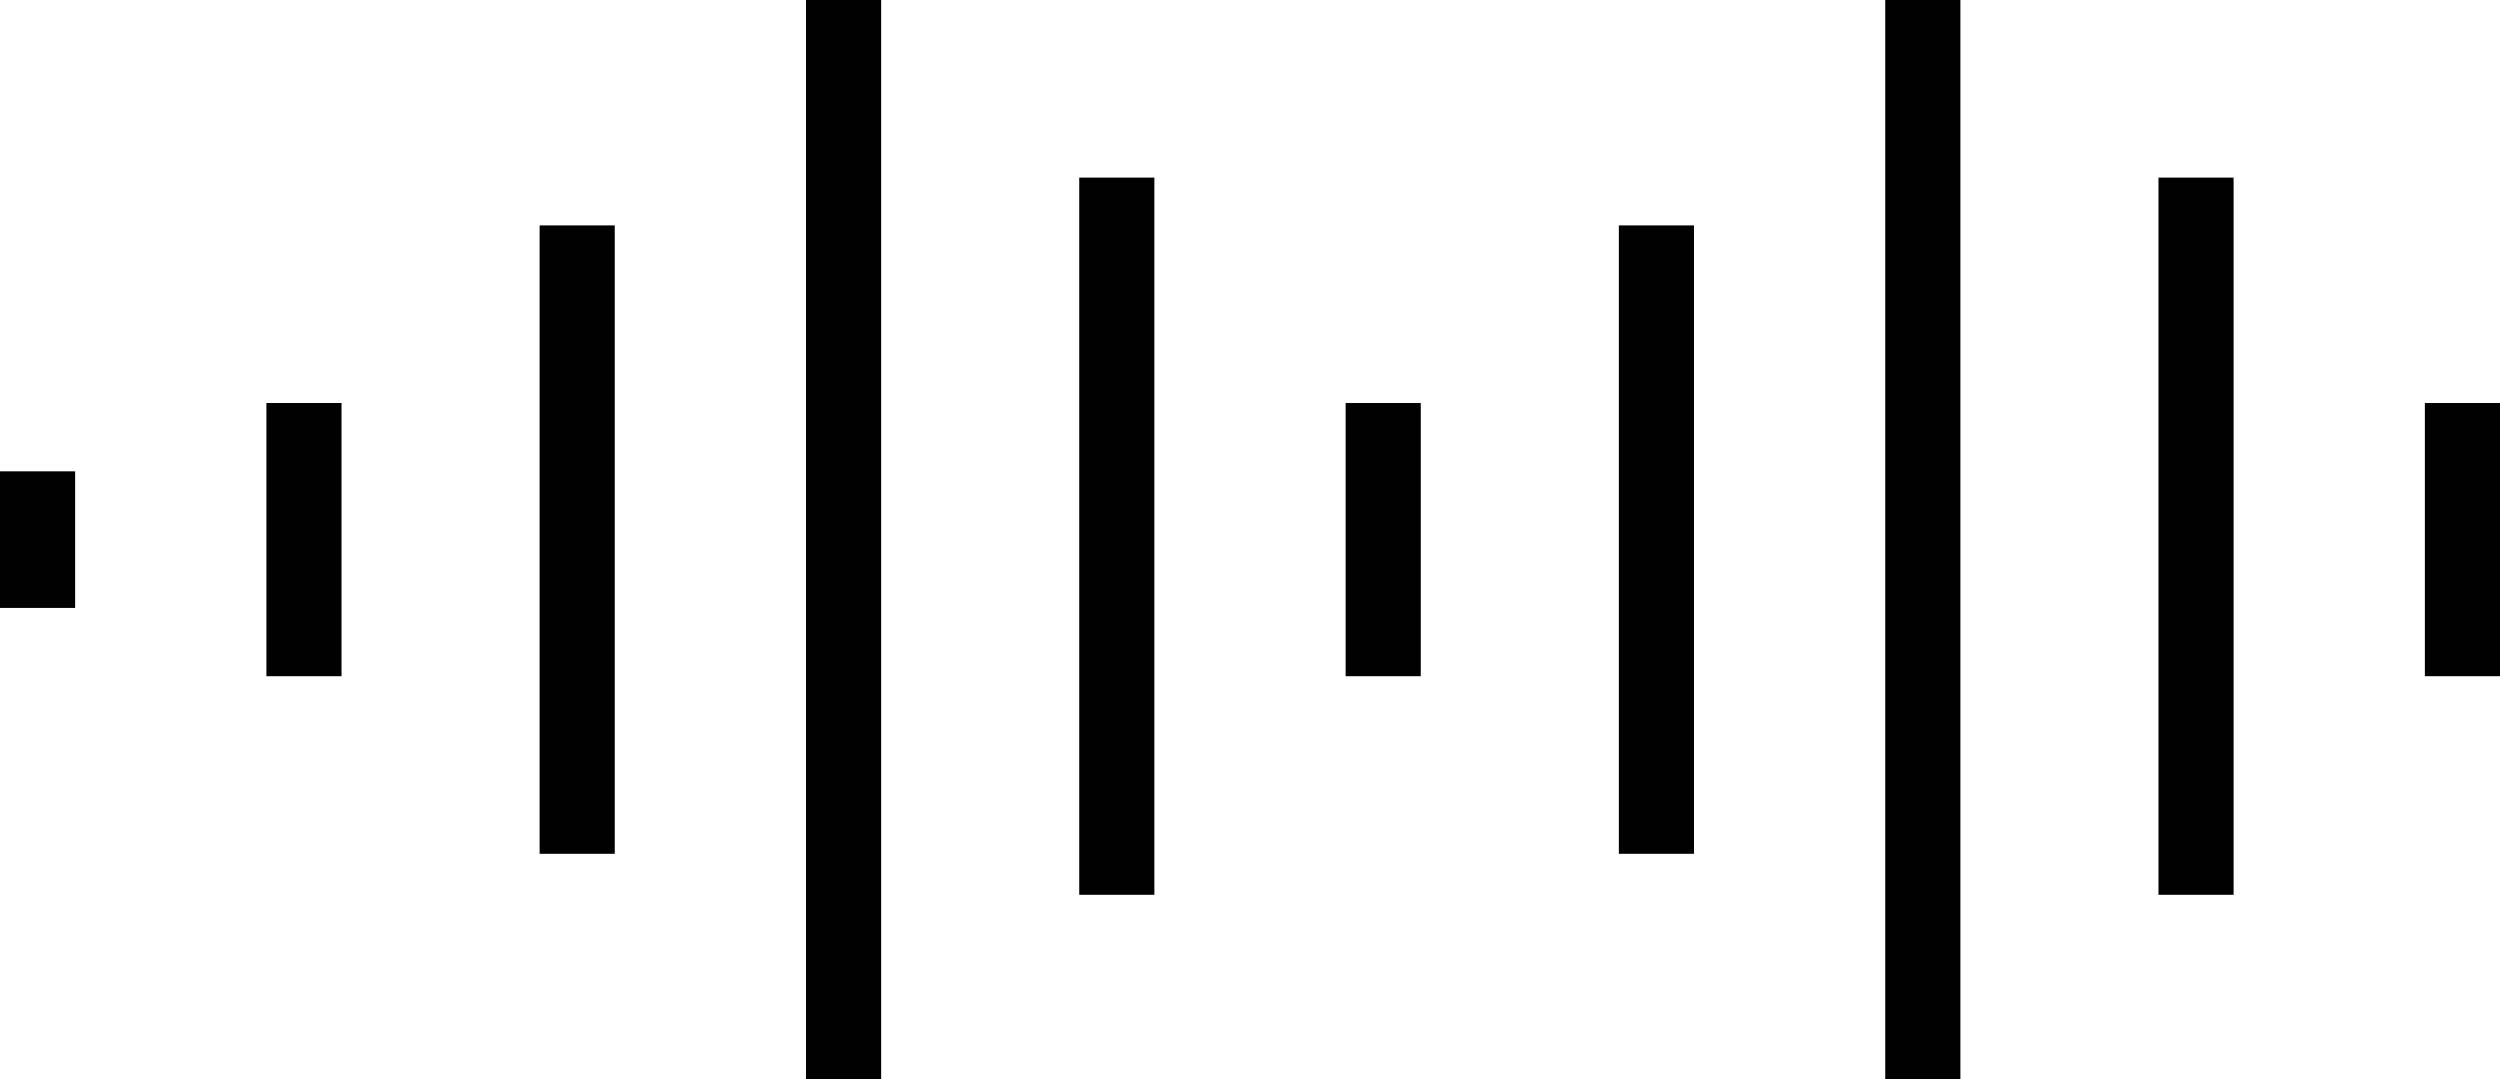
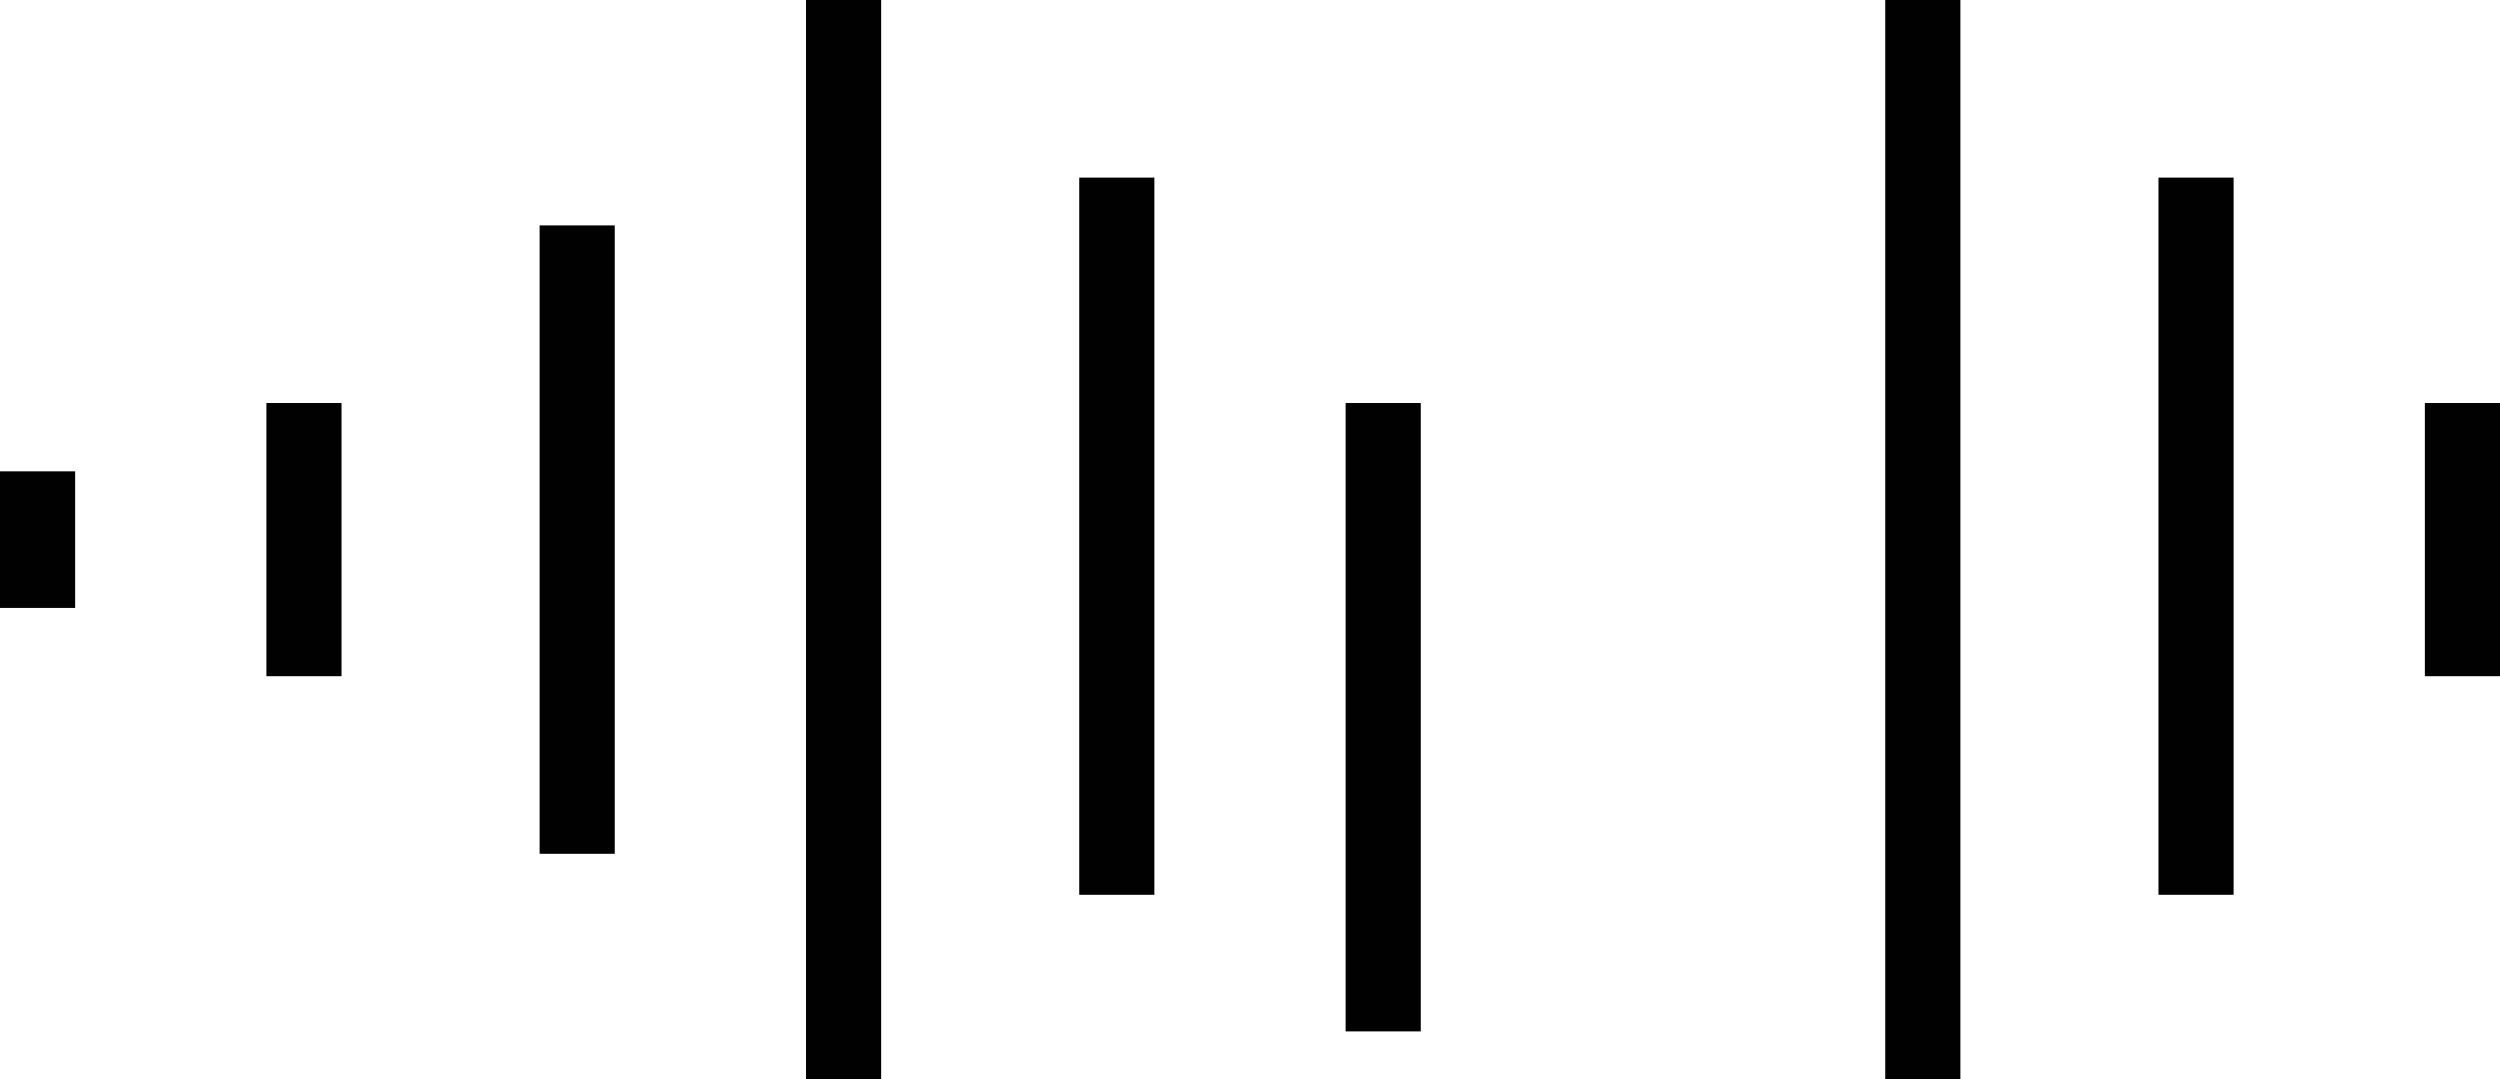
<svg xmlns="http://www.w3.org/2000/svg" viewBox="0 0 36.6 15.8">
  <defs>
    <style>.cls-1{fill:#010101}</style>
  </defs>
  <g id="Layer_1">
-     <path class="cls-1" d="M3.9 5.9H5v4H3.9zM0 6.9h1.1v2H0zM7.9 3.3H9v9.2H7.9zM15.8 2.6h1.1v10.5h-1.1zM11.8 0h1.1v15.8h-1.1zM19.7 5.9h1.1v4h-1.1zM23.7 3.3h1.1v9.2h-1.1zM31.6 2.6h1.1v10.5h-1.1zM27.6 0h1.1v15.8h-1.1zM35.5 5.9h1.1v4h-1.1z" />
+     <path class="cls-1" d="M3.9 5.9H5v4H3.9zM0 6.9h1.1v2H0zM7.9 3.3H9v9.2H7.9zM15.8 2.6h1.1v10.5h-1.1zM11.8 0h1.1v15.8h-1.1zM19.7 5.9h1.1v4h-1.1zh1.1v9.2h-1.1zM31.6 2.6h1.1v10.5h-1.1zM27.6 0h1.1v15.8h-1.1zM35.5 5.9h1.1v4h-1.1z" />
  </g>
</svg>